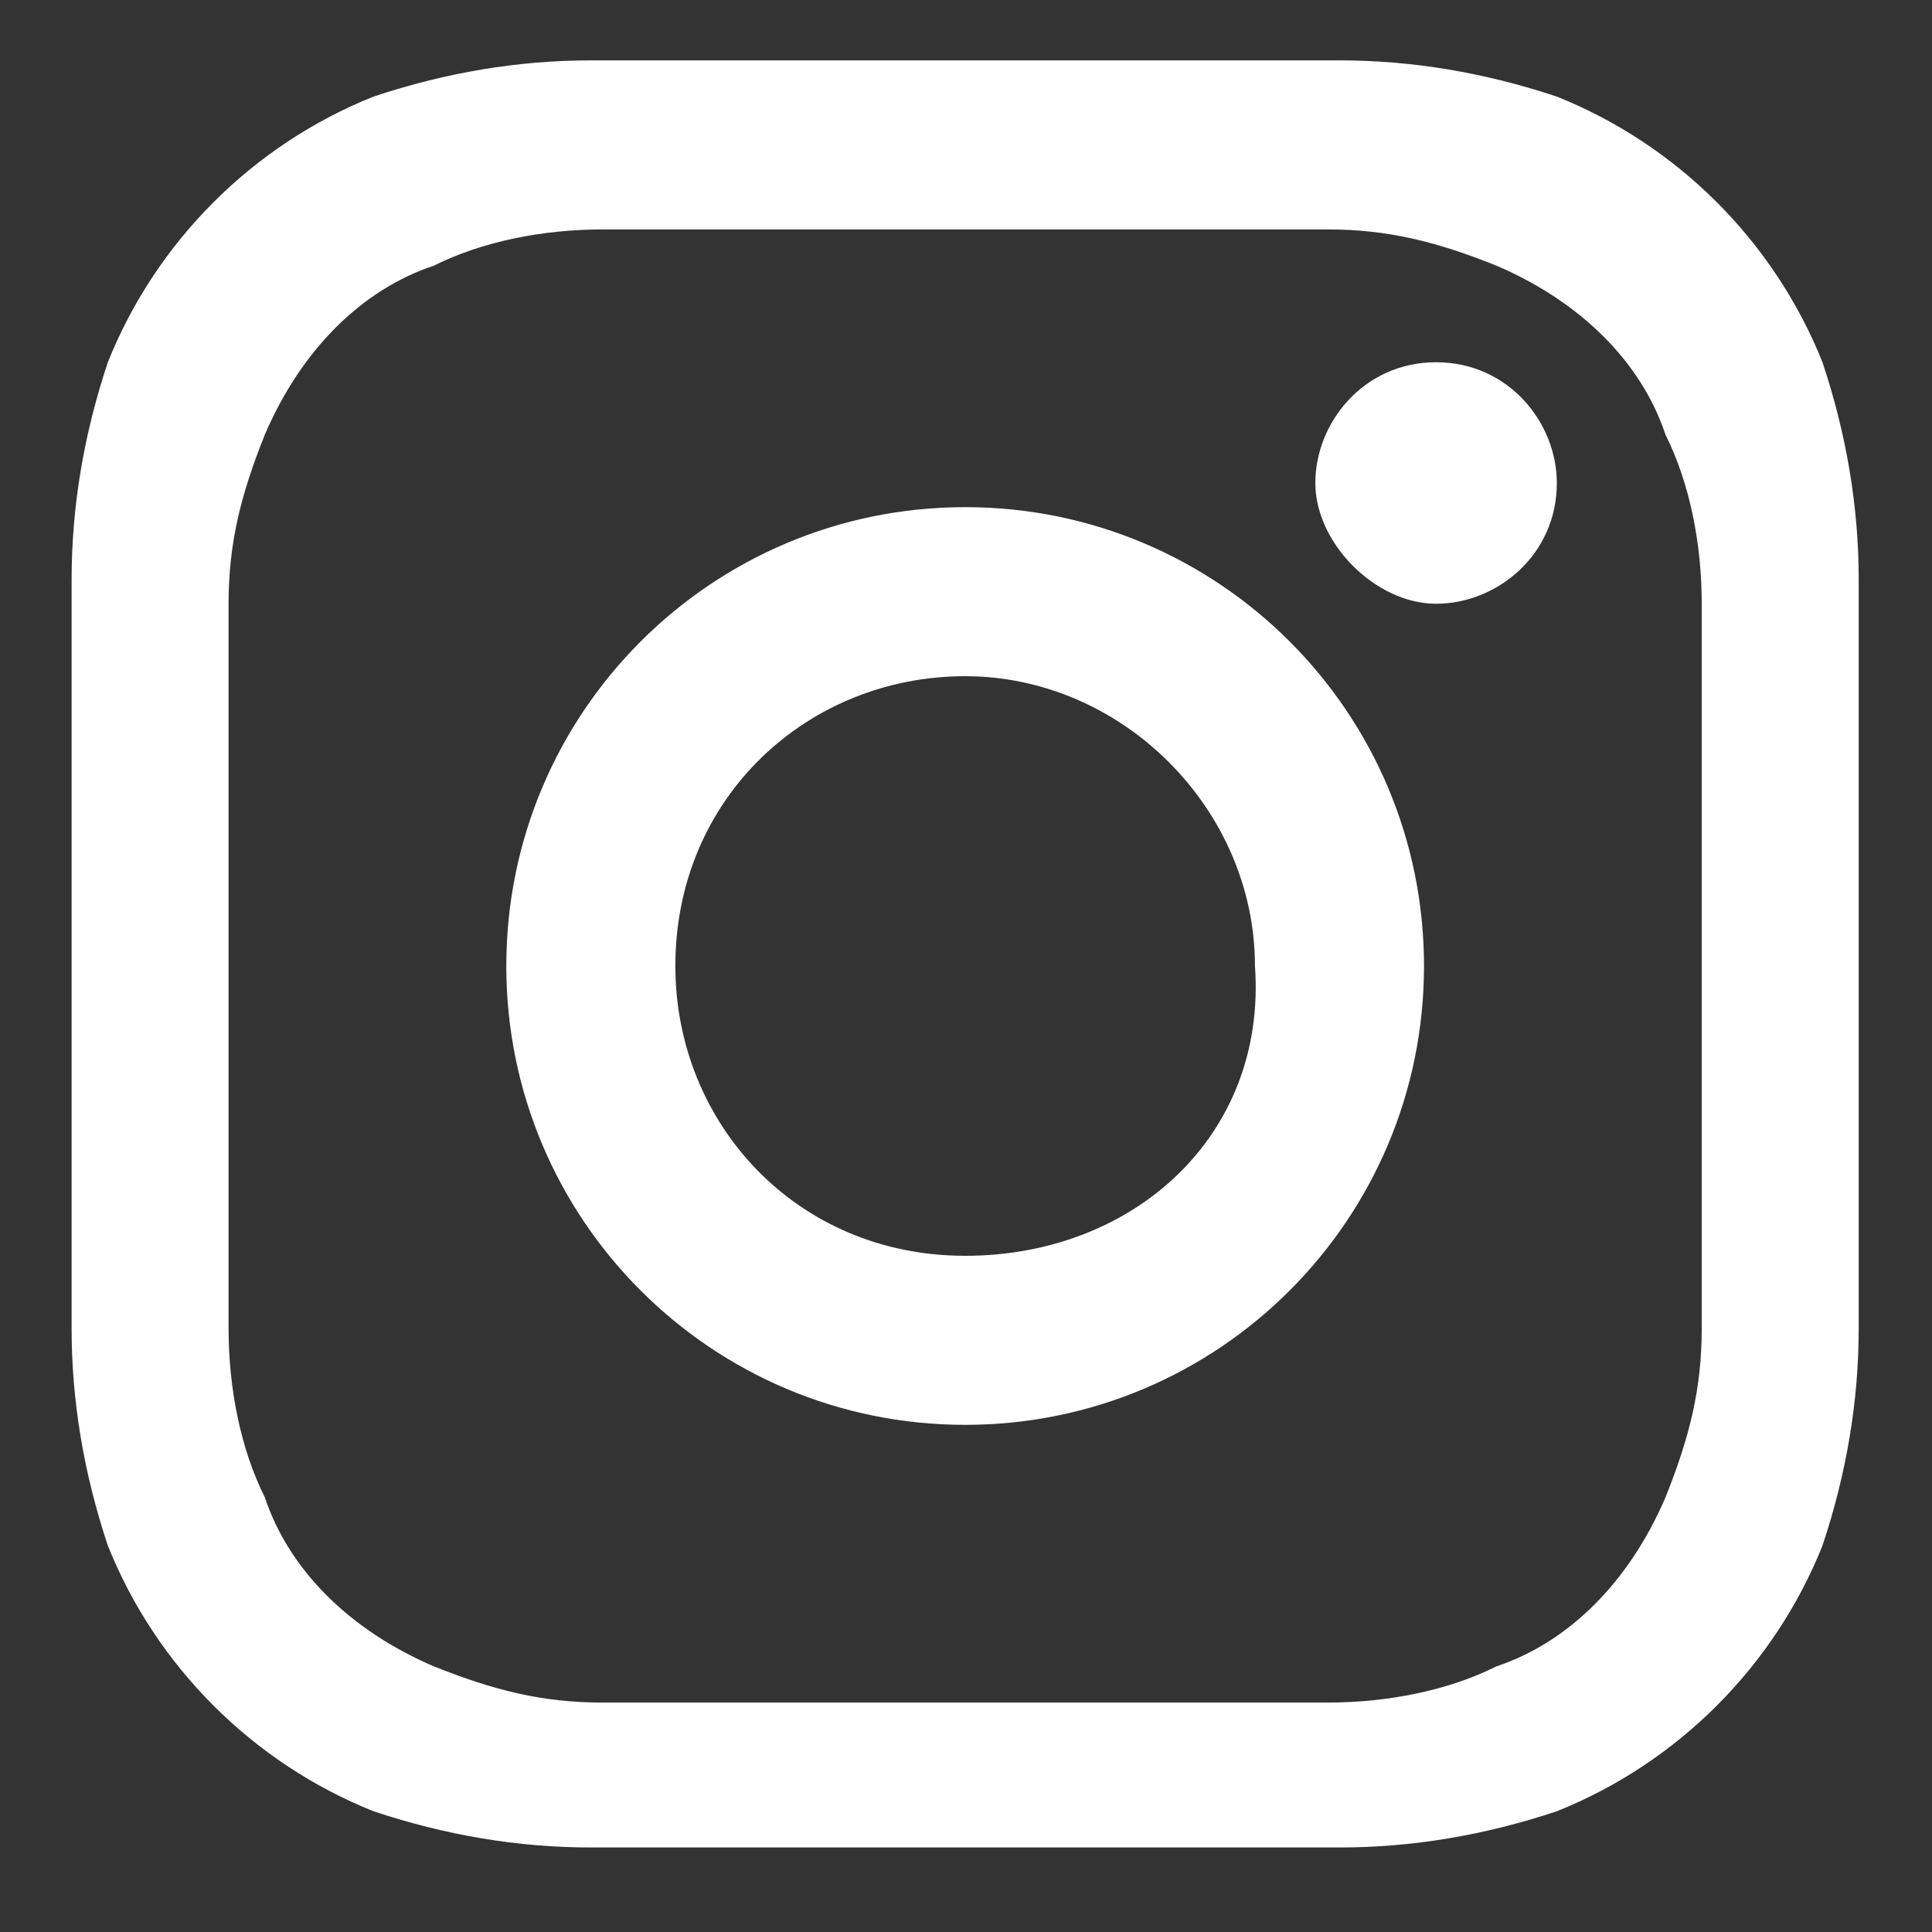
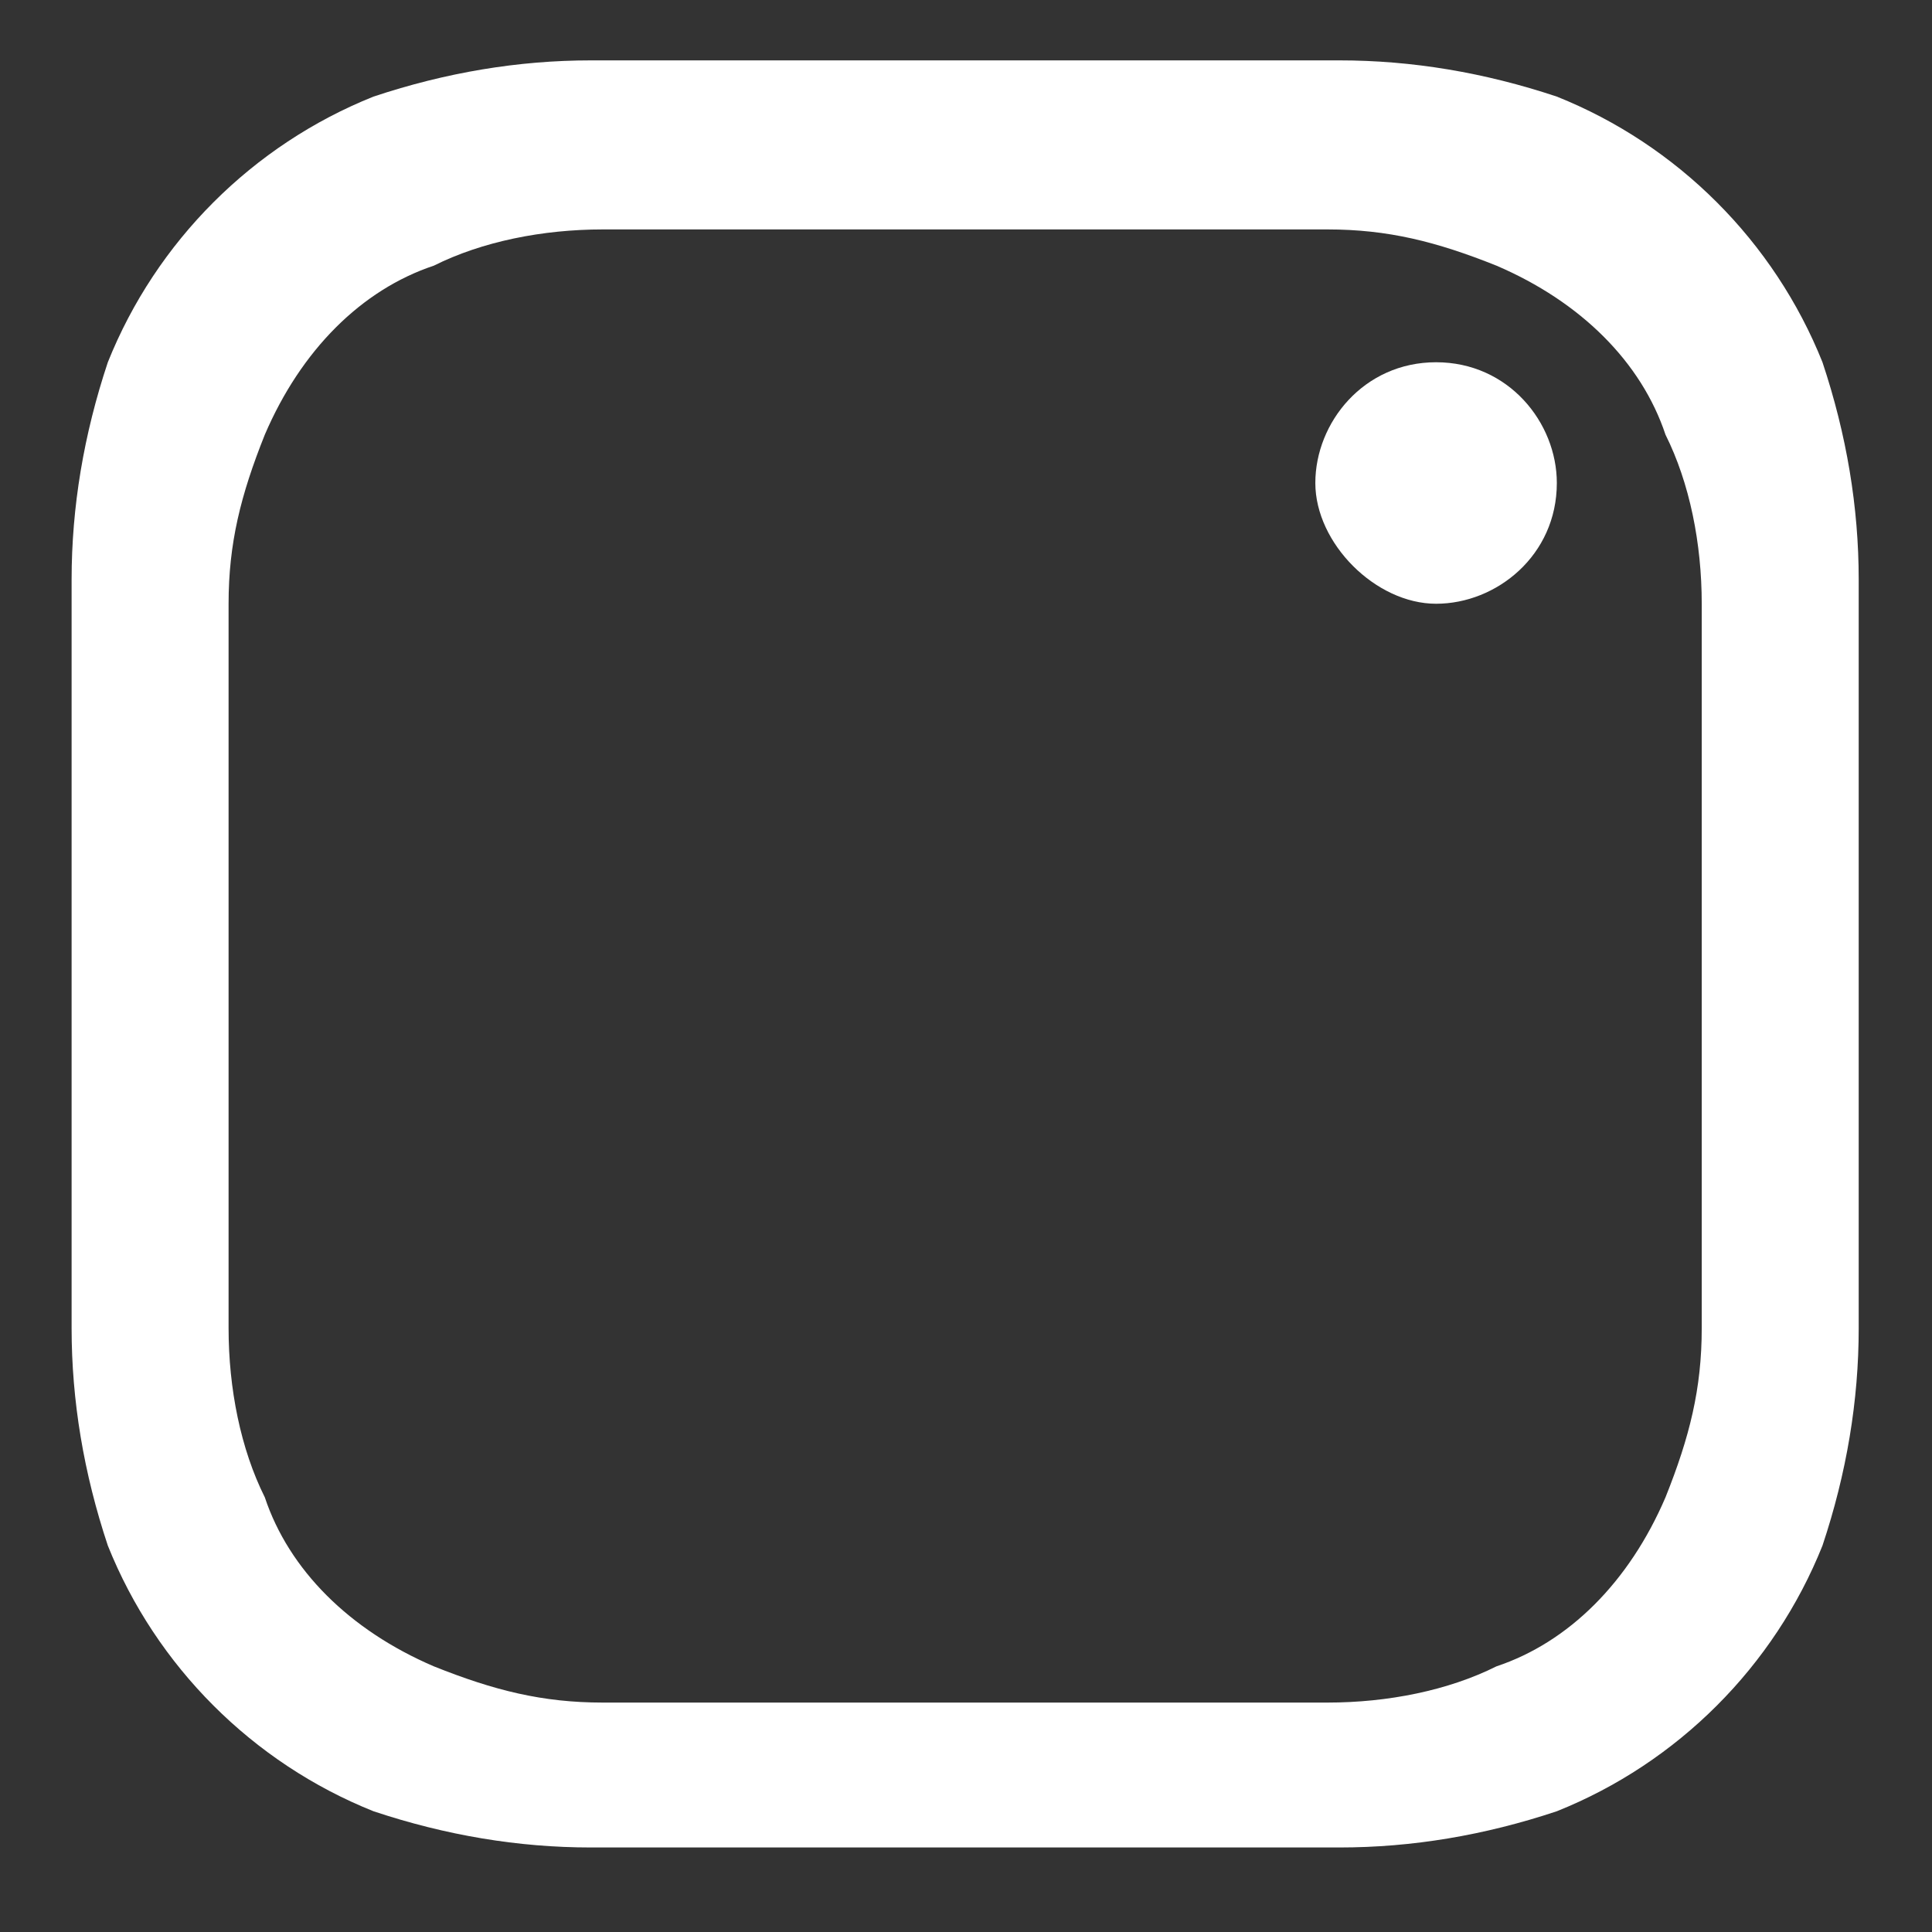
<svg xmlns="http://www.w3.org/2000/svg" version="1.1" id="レイヤー_1" x="0px" y="0px" viewBox="0 0 16 16" style="enable-background:new 0 0 16 16;" xml:space="preserve">
  <rect x="0" y="0" width="16" height="16" fill="#333333" stroke="none" />
  <style type="text/css">
	.st0{fill:#FFFFFF;}
</style>
  <g id="グループ_551" transform="translate(-235.207 10273)">
    <path id="パス_7" class="st0" d="M243.2-10271.1c2,0,2.2,0,3,0c0.5,0,0.9,0.1,1.4,0.3c0.7,0.3,1.2,0.8,1.4,1.4   c0.2,0.4,0.3,0.9,0.3,1.4c0,0.8,0,1,0,3s0,2.2,0,3c0,0.5-0.1,0.9-0.3,1.4c-0.3,0.7-0.8,1.2-1.4,1.4c-0.4,0.2-0.9,0.3-1.4,0.3   c-0.8,0-1,0-3,0c-2,0-2.2,0-3,0c-0.5,0-0.9-0.1-1.4-0.3c-0.7-0.3-1.2-0.8-1.4-1.4c-0.2-0.4-0.3-0.9-0.3-1.4c0-0.8,0-1,0-3   s0-2.2,0-3c0-0.5,0.1-0.9,0.3-1.4c0.3-0.7,0.8-1.2,1.4-1.4c0.4-0.2,0.9-0.3,1.4-0.3C241-10271.1,241.2-10271.1,243.2-10271.1    M243.2-10272.5c-2,0-2.3,0-3.1,0c-0.6,0-1.2,0.1-1.8,0.3c-1,0.4-1.8,1.2-2.2,2.2c-0.2,0.6-0.3,1.2-0.3,1.8c0,0.8,0,1.1,0,3.1   s0,2.3,0,3.1c0,0.6,0.1,1.2,0.3,1.8c0.4,1,1.2,1.8,2.2,2.2c0.6,0.2,1.2,0.3,1.8,0.3c0.8,0,1.1,0,3.1,0s2.3,0,3.1,0   c0.6,0,1.2-0.1,1.8-0.3c1-0.4,1.8-1.2,2.2-2.2c0.2-0.6,0.3-1.2,0.3-1.8c0-0.8,0-1.1,0-3.1s0-2.3,0-3.1c0-0.6-0.1-1.2-0.3-1.8   c-0.4-1-1.2-1.8-2.2-2.2c-0.6-0.2-1.2-0.3-1.8-0.3C245.5-10272.5,245.2-10272.5,243.2-10272.5L243.2-10272.5z" />
-     <path id="パス_8" class="st0" d="M243.2-10268.8c-2.1,0-3.8,1.7-3.8,3.8c0,2.1,1.7,3.8,3.8,3.8c2.1,0,3.8-1.7,3.8-3.8   C247-10267.1,245.3-10268.8,243.2-10268.8L243.2-10268.8z M243.2-10262.6c-1.4,0-2.4-1.1-2.4-2.4c0-1.4,1.1-2.4,2.4-2.4   s2.4,1.1,2.4,2.4l0,0C245.7-10263.6,244.6-10262.6,243.2-10262.6z" />
    <path id="パス_147" class="st0" d="M247.1-10270c0.6,0,1,0.5,1,1c0,0.6-0.5,1-1,1s-1-0.5-1-1   C246.1-10269.5,246.5-10270,247.1-10270C247.1-10270,247.1-10270,247.1-10270z" />
  </g>
</svg>